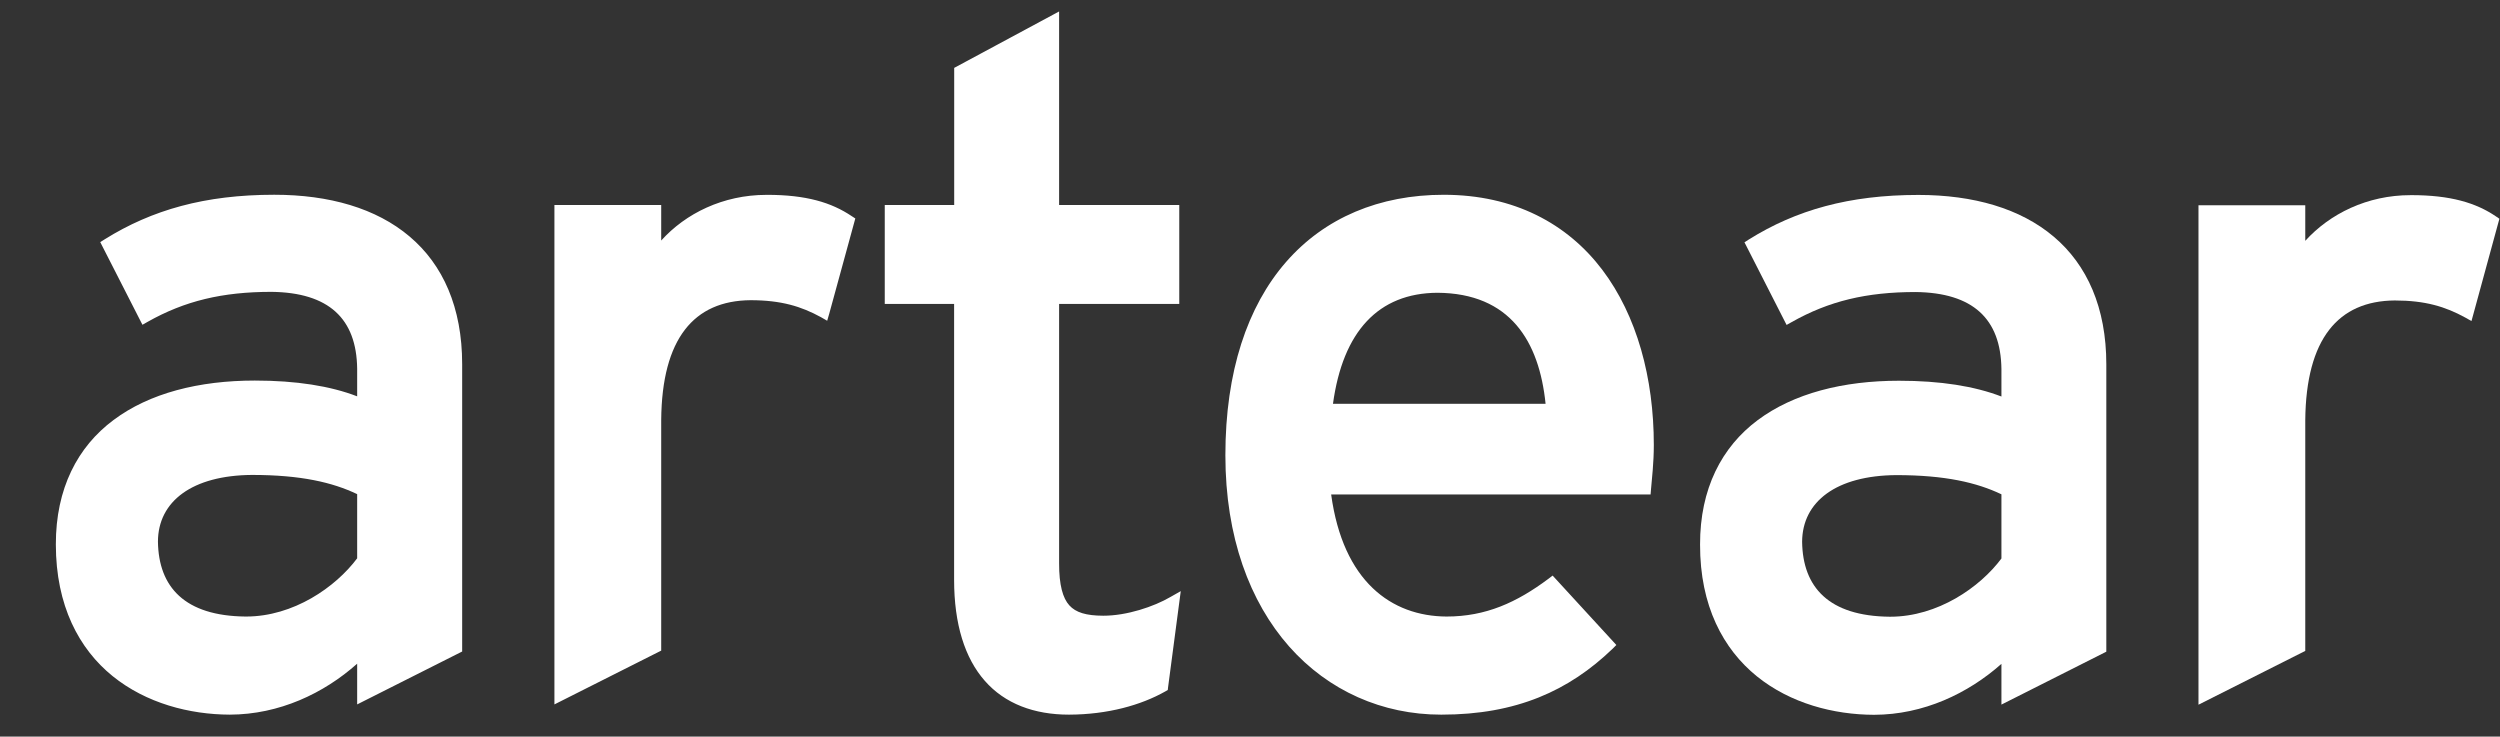
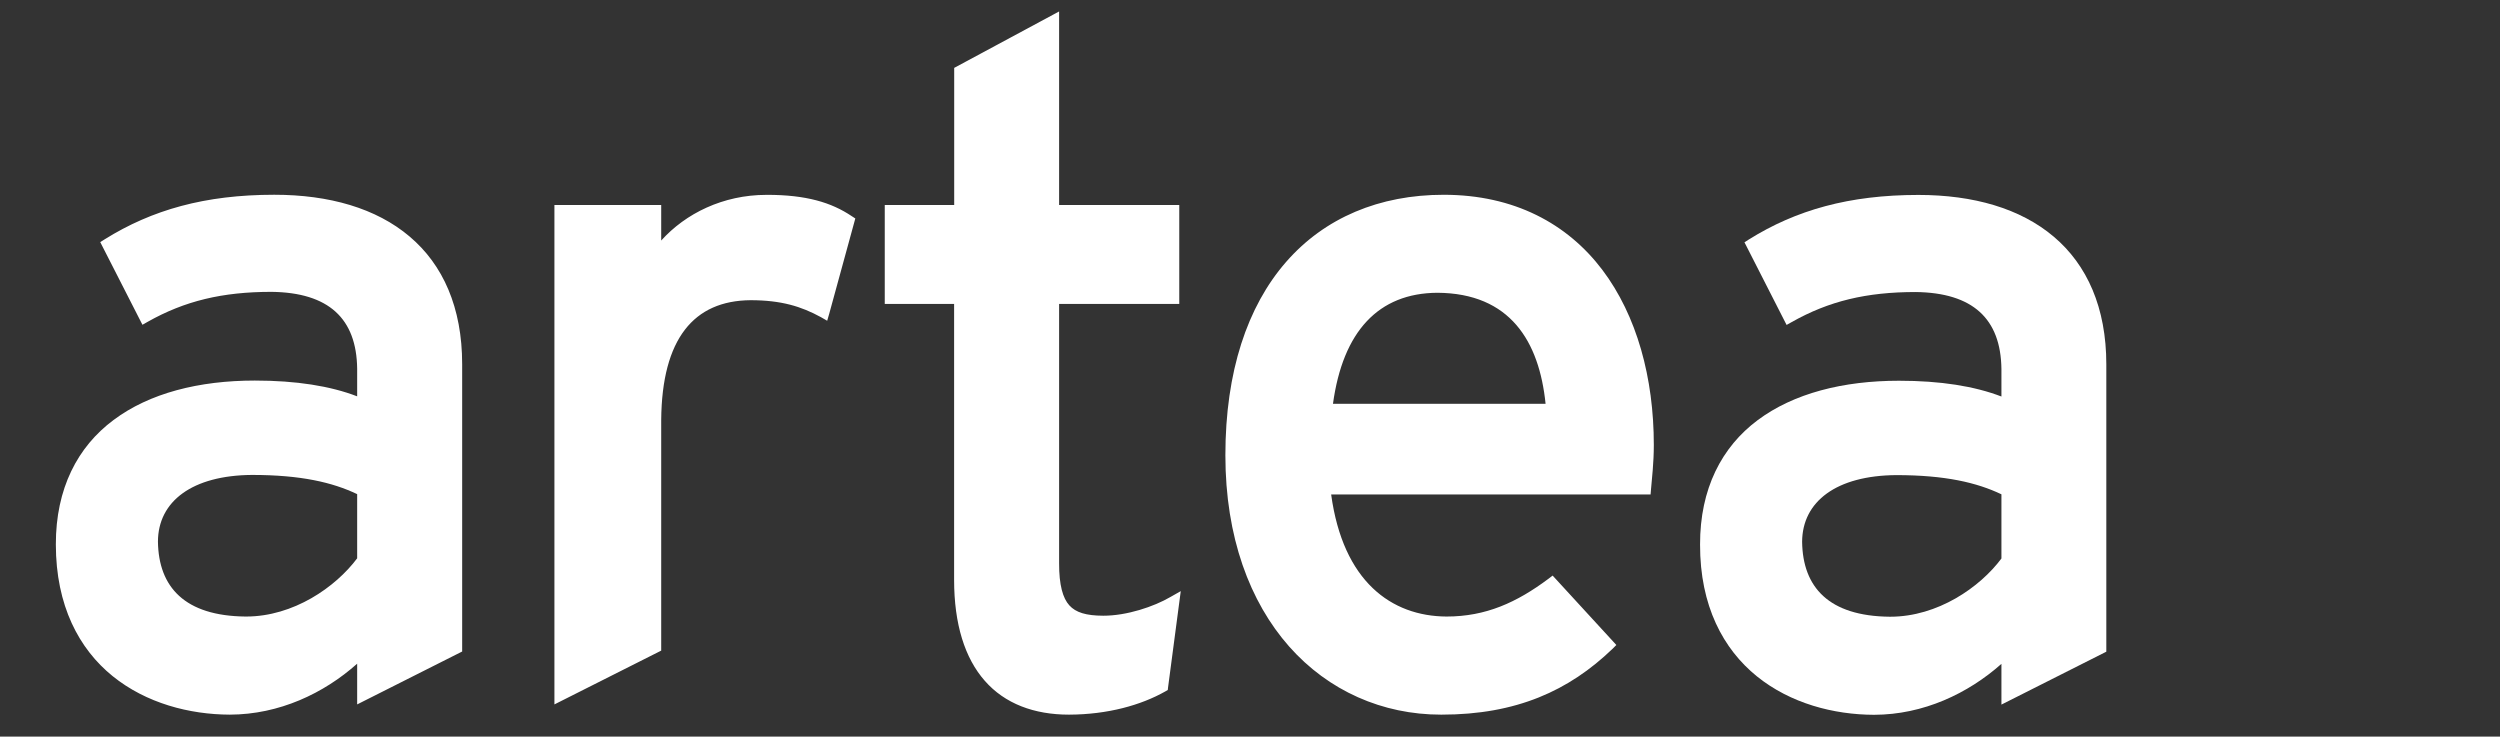
<svg xmlns="http://www.w3.org/2000/svg" width="112" height="33" viewBox="0 0 112 33" fill="none">
  <rect x="0" y="0" width="112" height="33" fill="#333333" stroke="none" />
  <path d="M34.333 8.73C32.393 8.73 30.711 9.566 29.622 10.776V9.183H24.838V31.558L29.622 29.148V18.81C29.654 15.167 31.088 13.468 33.626 13.449C34.999 13.45 35.895 13.726 36.778 14.209L37.058 14.37L37.151 14.05L38.318 9.787L38.16 9.685C37.248 9.07 36.116 8.729 34.368 8.729C34.357 8.73 34.345 8.73 34.333 8.73ZM11.002 27.621C8.275 27.595 7.103 26.301 7.076 24.264C7.081 22.452 8.623 21.296 11.286 21.277C13.484 21.277 14.899 21.612 16.001 22.137V25.012C15.037 26.303 13.148 27.621 11.025 27.621H11.002ZM4.695 10.718L4.491 10.847L6.381 14.55L6.614 14.418C8.275 13.482 9.957 13.075 12.165 13.075C14.727 13.107 15.974 14.269 16.001 16.519V17.756C14.803 17.293 13.273 17.049 11.414 17.049C8.918 17.049 6.697 17.61 5.087 18.816C3.475 20.016 2.498 21.887 2.502 24.389C2.502 27.138 3.544 29.073 5.045 30.29C6.551 31.507 8.491 32.01 10.296 32.016C12.513 32.01 14.513 31.06 16.001 29.733V31.558L20.705 29.188V16.312C20.705 13.776 19.847 11.858 18.348 10.594C16.855 9.329 14.75 8.725 12.287 8.725C9.183 8.725 6.806 9.402 4.695 10.718ZM64.394 13.116C67.652 13.136 68.956 15.286 69.242 18.091H59.717C60.162 14.846 61.752 13.133 64.394 13.116ZM57.61 11.743C55.885 13.725 54.897 16.642 54.897 20.395C54.897 24.063 55.994 26.972 57.755 28.965C59.516 30.954 61.94 32.016 64.557 32.016H64.582C67.94 32.016 70.293 30.939 72.234 29.074L72.413 28.896L69.558 25.786L69.372 25.928C67.948 26.992 66.564 27.621 64.805 27.621C62.34 27.608 60.169 26.057 59.636 22.153H73.946L73.966 21.914C74.004 21.46 74.091 20.742 74.091 19.935C74.091 16.935 73.337 14.142 71.78 12.083C70.223 10.028 67.839 8.726 64.681 8.726C61.805 8.725 59.343 9.751 57.61 11.743ZM42.748 3.041V9.183H39.637V13.617H42.744V25.972C42.744 27.963 43.222 29.482 44.121 30.503C45.018 31.526 46.33 32.016 47.89 32.016C49.629 32.011 51.119 31.589 52.2 30.979L52.316 30.913L52.33 30.788L52.898 26.483L52.437 26.744C51.695 27.178 50.48 27.586 49.426 27.584C48.661 27.582 48.197 27.442 47.906 27.12C47.617 26.802 47.444 26.217 47.448 25.224V13.617H52.831V9.183H47.448V0.513L42.748 3.041Z" fill="white" />
  <path d="M84.659 27.629C81.931 27.603 80.762 26.309 80.735 24.272C80.744 22.46 82.281 21.304 84.949 21.285C87.146 21.285 88.563 21.62 89.664 22.145V25.02C88.703 26.311 86.809 27.629 84.683 27.629C84.675 27.629 84.667 27.629 84.659 27.629ZM78.353 10.726L78.152 10.855L80.039 14.557L80.272 14.427C81.931 13.49 83.612 13.083 85.823 13.083C88.383 13.115 89.634 14.277 89.664 16.527V17.764C88.459 17.301 86.937 17.057 85.074 17.057C82.575 17.057 80.357 17.619 78.742 18.824C77.135 20.024 76.156 21.895 76.163 24.397C76.156 27.146 77.204 29.081 78.706 30.298C80.213 31.515 82.152 32.018 83.957 32.023C86.173 32.018 88.169 31.068 89.664 29.741V31.566L94.363 29.196V16.32C94.363 13.784 93.503 11.866 92.007 10.602C90.513 9.337 88.41 8.733 85.943 8.733C82.842 8.733 80.46 9.41 78.353 10.726Z" fill="white" />
-   <path d="M107.987 8.743C106.054 8.743 104.374 9.578 103.276 10.789V9.196H98.492V31.571L103.276 29.161V18.822C103.31 15.18 104.752 13.48 107.285 13.461C108.66 13.463 109.551 13.739 110.436 14.222L110.722 14.383L110.81 14.063L111.973 9.8L111.822 9.697C110.917 9.082 109.774 8.742 108.023 8.742C108.011 8.743 107.999 8.743 107.987 8.743Z" fill="white" />
</svg>